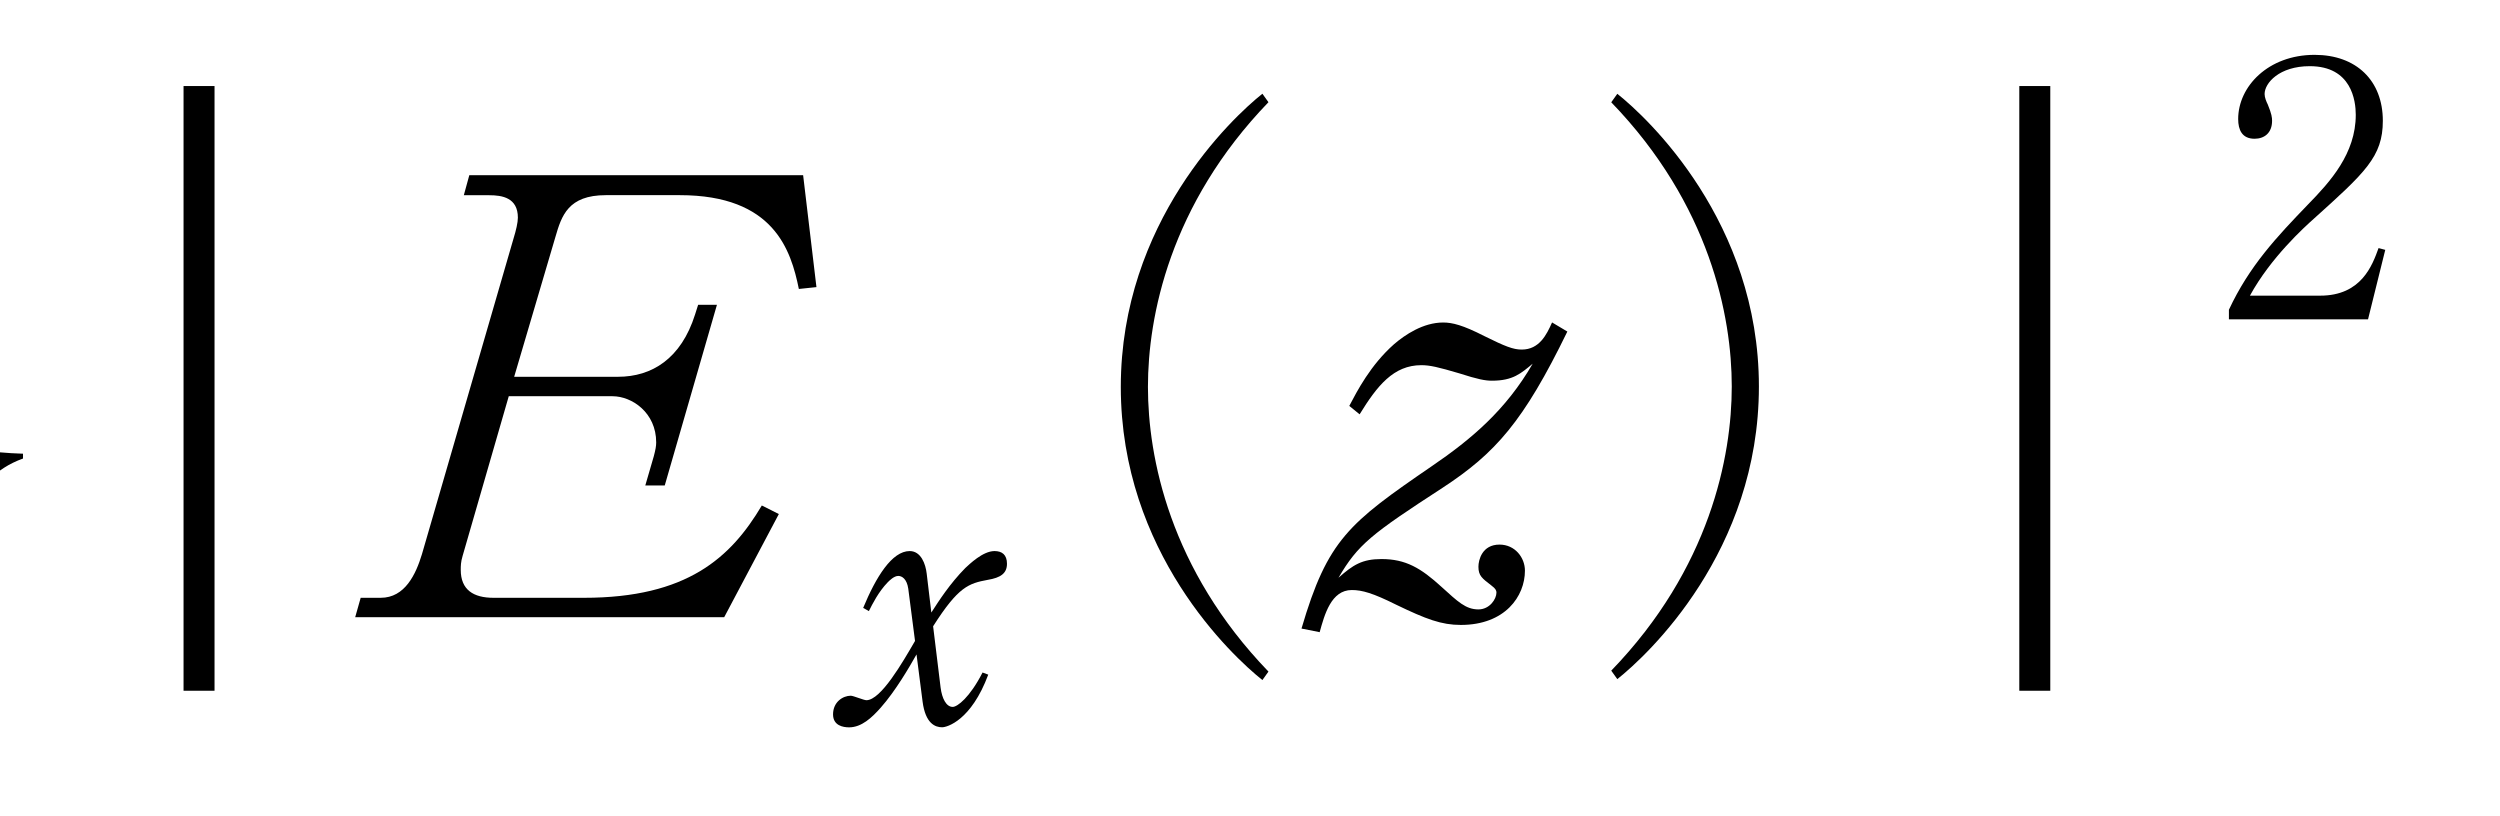
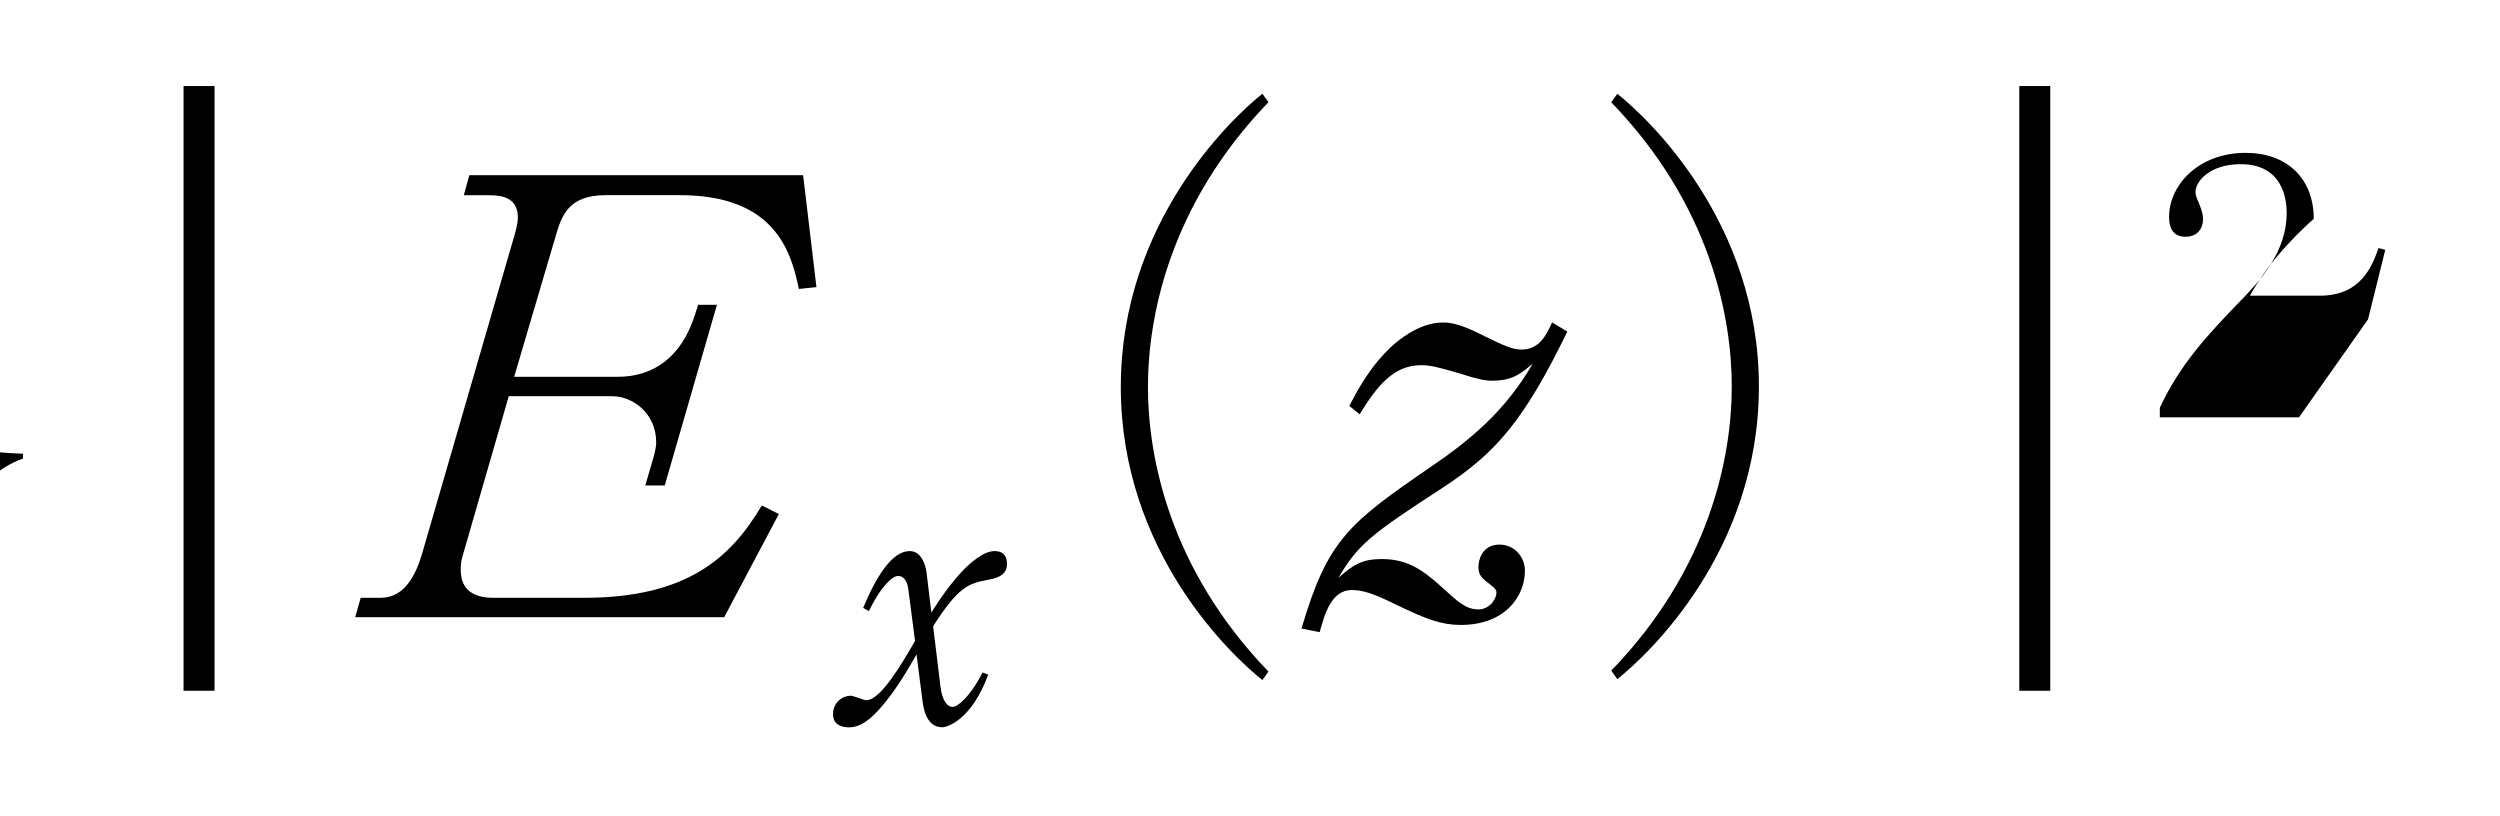
<svg xmlns="http://www.w3.org/2000/svg" xml:space="preserve" version="1.1" fill="black" fill-rule="evenodd" font-style="normal" font-weight="normal" font-stretch="normal" width="35.1pt" height="11.45pt" viewBox="0 0 35.1 11.45">
  <defs>
    <clipPath id="c0">
      <rect x="0" y="0" width="35.1" height="11.45" fill="none" clip-rule="evenodd" />
    </clipPath>
    <clipPath id="c1">
      <rect x="-1" y="-1" width="597.276" height="843.89" fill="none" clip-rule="evenodd" />
    </clipPath>
    <clipPath id="c2">
      <rect x="0" y="0" width="595.276" height="841.89" fill="none" clip-rule="evenodd" />
    </clipPath>
    <clipPath id="c3">
      <rect x="0" y="0" width="595.276" height="841.89" fill="none" clip-rule="evenodd" />
    </clipPath>
    <clipPath id="c4">
      <rect x="0" y="0" width="595.276" height="841.89" fill="none" clip-rule="nonzero" />
    </clipPath>
    <clipPath id="c5">
      <path d="M67.241,708.27h205.675v54.958h-205.675v-54.958z" fill="none" clip-rule="nonzero" />
    </clipPath>
    <clipPath id="c6">
-       <path d="M338.486,640.056h179.09v123.172h-179.09v-123.172z" fill="none" clip-rule="nonzero" />
-     </clipPath>
+       </clipPath>
  </defs>
  <g clip-path="url(#c0)">
    <g>
      <view viewBox="0 0 35.1 11.45" id="p2" />
    </g>
    <g transform="translate(-327.25,-549.45)" clip-path="url(#c1)">
      <g clip-path="url(#c2)">
        <g transform="matrix(1,0,0,-1,0,841.89)" clip-path="url(#c3)">
          <g stroke-opacity="0">
            <path d="M8.267,-2.227v-.067c-1.779,-.053 -3.09,-.944 -3.652,-1.679h1.825c-.018,.053 -.018,.192 -.018,.219c0,.096 .041,.157 .172,.157c.203,0 .372,-.105 .372,-.333c0,-.162 -.054,-.898 -.054,-1.068c0,-.525 0,-.895 0,-1.264c.165,-.1 .276,-.184 .276,-.242c0,-.043 -.043,-.087 -.077,-.105l-.339,-.225c-.102,-.07 -.111,-.07 -.128,-.07c-.047,0 -.074,.034 -.13,.102l-.149,.162h-4.183l-.563,-.315c.068,.406 .068,1.424 .068,1.521c0,.542 -.031,1.106 -.068,1.661c-.009,.044 -.009,.079 -.009,.088c0,.071 0,.202 .179,.202c.122,0 .285,-.105 .317,-.21c.016,-.087 .016,-.201 .016,-.28h1.452c-.607,.921 -1.822,2.11 -3.265,2.609l.009,.069c.952,-.22 1.854,-.644 2.612,-1.27c.009,.105 .009,.245 .009,.456c0,.932 -.151,2.191 -1.975,2.696v.076c.261,-.033 .741,-.093 1.346,-.42c.833,-.445 1.086,-1.276 1.145,-2.46c.275,-.138 .3,-.156 .3,-.225c0,-.07 -.043,-.088 -.146,-.131l-.463,-.184c.238,-.219 .628,-.594 1.061,-1.215h.265c.307,.57 1.596,1.848 3.072,2.418c.111,-.252 .323,-.529 .723,-.672zm-1.791,-3.215h-2.014v-.98h2.014v.98zm0,1.252h-2.014v-1.034h2.014v1.034zm-2.449,-1.252h-1.905v-.98h1.905v.98zm0,1.252h-1.905v-1.034h1.905v1.034zm1.713,1.782c0,-.105 -.094,-.139 -.145,-.157l-.704,-.201c.107,.324 .17,.52 .17,1.244c0,.294 -.063,1.722 -.063,2.049c0,.076 0,.236 .222,.236c.145,0 .341,-.11 .341,-.362c0,-.076 -.024,-.453 -.032,-.546c-.032,-.68 -.032,-1.344 -.032,-2.032c.202,-.137 .243,-.162 .243,-.231z" fill-rule="nonzero" transform="matrix(1,0,0,-1,319.306,283.776)" />
          </g>
          <g stroke-opacity="0">
            <path d="M4.463,1.034v-8.49h-.435v8.49h.435z" fill-rule="nonzero" transform="matrix(1,0,0,-1,325.799,283.776)" />
          </g>
          <g stroke-opacity="0">
            <path d="M6.422,-4.632l-.187,-1.572h-4.687l-.077,.281h.358c.179,0 .401,.034 .401,.315c0,.068 -.026,.179 -.06,.289l-1.287,4.436c-.085,.281 -.238,.612 -.579,.612h-.281l-.077,.272h5.181l.767,-1.448l-.239,-.12c-.435,.733 -1.049,1.296 -2.497,1.296h-1.27c-.281,0 -.46,-.111 -.46,-.392c0,-.051 0,-.111 .026,-.196l.648,-2.242h1.457c.272,0 .613,.23 .613,.648c0,.051 -.009,.102 -.034,.196l-.119,.409h.273l.733,-2.537h-.264l-.043,.136c-.196,.62 -.605,.875 -1.083,.875h-1.457l.579,-1.963c.086,-.298 .179,-.587 .708,-.587h1.039c1.322,0 1.56,.773 1.671,1.317l.247,-.026z" fill-rule="nonzero" transform="matrix(1,0,0,-1,332.291,283.776)" />
          </g>
          <g stroke-opacity="0">
            <path d="M2.285,-2.232c0,-.128 -.07,-.179 -.175,-.179c-.165,0 -.354,.187 -.409,.237c-.219,.222 -.374,.464 -.478,.626l-.065,-.545c-.015,-.136 -.08,-.318 -.239,-.318c-.249,0 -.473,.364 -.653,.798l.08,.045c.05,-.1 .134,-.269 .264,-.404c.025,-.025 .089,-.09 .149,-.09c.05,0 .12,.04 .14,.179l.095,.734c-.175,.301 -.479,.832 -.683,.832c-.035,0 -.184,-.063 -.219,-.063c-.11,0 -.249,.087 -.249,.262c0,.157 .14,.182 .225,.182c.175,0 .319,-.135 .444,-.276c.209,-.236 .404,-.572 .503,-.748l.085,.662c.04,.311 .179,.361 .274,.361c.07,0 .409,-.096 .648,-.739l-.08,-.03c-.179,.351 -.354,.483 -.419,.483c-.09,0 -.15,-.116 -.17,-.272l-.105,-.86c.354,-.557 .499,-.602 .768,-.652c.179,-.03 .269,-.09 .269,-.226z" fill-rule="nonzero" transform="matrix(1,0,0,-1,339.103,282.292)" />
          </g>
          <g stroke-opacity="0">
            <path d="M8.006,.765c-1.386,-1.437 -1.692,-3.01 -1.692,-3.997c0,-.986 .306,-2.56 1.692,-3.997l-.085,-.119c-.427,.34 -1.988,1.803 -1.988,4.116c0,2.322 1.561,3.776 1.988,4.116l.085,-.119z" fill-rule="nonzero" transform="matrix(1,0,0,-1,337.053,283.776)" />
          </g>
          <g transform="matrix(1,0,0,-1,337.053,283.776)" stroke-opacity="0">
            <path d="M12.201,-4.01l-.213,-.127c-.077,.173 -.179,.381 -.426,.381c-.121,0 -.233,-.045 -.526,-.19c-.302,-.154 -.448,-.19 -.577,-.19c-.281,0 -.536,.173 -.689,.304c-.332,.294 -.519,.658 -.629,.867l.145,.118c.247,-.401 .476,-.69 .867,-.69c.12,0 .239,.028 .53,.114c.264,.085 .367,.104 .461,.104c.295,0 .407,-.102 .572,-.239c-.376,.651 -.863,1.062 -1.418,1.44c-1.162,.797 -1.461,1.028 -1.828,2.279l.255,.051c.068,-.247 .162,-.592 .451,-.592c.145,0 .298,.044 .621,.205c.425,.205 .638,.285 .91,.285c.622,0 .9,-.403 .9,-.762c0,-.183 -.139,-.366 -.357,-.366c-.244,0 -.296,.216 -.296,.311c0,.127 .052,.163 .183,.264c.061,.045 .07,.072 .07,.099c0,.091 -.096,.236 -.253,.236c-.179,0 -.289,-.109 -.519,-.317c-.289,-.264 -.502,-.39 -.842,-.39c-.272,0 -.4,.082 -.604,.263c.274,-.469 .462,-.614 1.461,-1.263c.743,-.486 1.137,-.93 1.752,-2.193z" fill-rule="nonzero" />
          </g>
          <g transform="matrix(1,0,0,-1,337.053,283.776)" stroke-opacity="0">
            <path d="M12.904,.871c.427,-.339 1.988,-1.792 1.988,-4.109c0,-2.31 -1.561,-3.77 -1.988,-4.109l-.085,.119c1.386,1.435 1.692,3.005 1.692,3.99c0,.985 -.306,2.555 -1.692,3.99l.085,.119z" fill-rule="nonzero" />
          </g>
          <g stroke-opacity="0">
            <path d="M4.463,1.034v-8.49h-.435v8.49h.435z" fill-rule="nonzero" transform="matrix(1,0,0,-1,351.573,283.776)" />
          </g>
          <g stroke-opacity="0">
-             <path d="M2.077,0l.242,-.976l-.094,-.025c-.088,.242 -.24,.668 -.82,.668h-.986c.291,-.534 .768,-.965 .896,-1.079c.719,-.648 .97,-.871 .97,-1.376c0,-.565 -.373,-.926 -.958,-.926c-.652,0 -1.073,.445 -1.073,.901c0,.153 .055,.277 .23,.277c.135,0 .246,-.079 .246,-.252c0,-.045 -.005,-.094 -.06,-.228c-.02,-.04 -.045,-.099 -.045,-.148c0,-.154 .206,-.391 .634,-.391c.587,0 .646,.485 .646,.683c0,.544 -.359,.94 -.669,1.257c-.443,.46 -.826,.866 -1.112,1.48v.134h1.954z" fill-rule="nonzero" transform="matrix(1,0,0,-1,358.42,287.956)" />
+             <path d="M2.077,0l.242,-.976l-.094,-.025c-.088,.242 -.24,.668 -.82,.668h-.986c.291,-.534 .768,-.965 .896,-1.079c0,-.565 -.373,-.926 -.958,-.926c-.652,0 -1.073,.445 -1.073,.901c0,.153 .055,.277 .23,.277c.135,0 .246,-.079 .246,-.252c0,-.045 -.005,-.094 -.06,-.228c-.02,-.04 -.045,-.099 -.045,-.148c0,-.154 .206,-.391 .634,-.391c.587,0 .646,.485 .646,.683c0,.544 -.359,.94 -.669,1.257c-.443,.46 -.826,.866 -1.112,1.48v.134h1.954z" fill-rule="nonzero" transform="matrix(1,0,0,-1,358.42,287.956)" />
          </g>
          <g stroke-opacity="0">
            <path d="M3.38,-5.453c-.301,.06 -.719,.119 -1.077,.119c-.34,0 -.536,-.094 -.808,-.289c.034,.212 .111,.67 .791,.67c.255,0 .408,-.034 .893,-.118c-.425,.699 -1.037,1.685 -1.463,1.988c-.128,.093 -.196,.143 -.196,.337c0,.06 .009,.306 .213,.306c.111,0 .152,-.06 .483,-.536c.195,-.271 .601,-.671 1.101,-.671c.531,0 .673,.374 .764,.875c-.611,.417 -.979,.799 -1.231,1.122c-.234,.315 -.293,.672 -.293,.791c0,.318 .225,.576 .4,.696c.258,.18 .557,.327 1.822,.327c.549,0 1.037,-.045 1.251,-.091c.206,-.045 .24,-.172 .24,-.226c0,-.156 -.231,-.288 -.497,-.288c-.077,0 -.127,.008 -.271,.031c-.372,.07 -.863,.139 -1.312,.139c-.292,0 -1.306,0 -1.306,-.629c0,-.476 .605,-1.156 1.242,-1.581c.009,.196 .009,.374 .009,.4c0,.111 -.009,.638 -.009,.672c0,.102 .009,.458 .245,.458c.254,0 .254,-.612 .254,-.697c0,-.492 -.058,-.841 -.099,-1.062c.654,-.317 1.825,-.807 2.282,-.867c.336,-.052 .43,-.06 .43,-.241c0,-.441 -.681,-.65 -.865,-.65c-.043,0 -.068,0 -.137,.017c.137,.106 .24,.189 .24,.295c0,.12 -.068,.171 -.178,.223c-.964,.446 -1.412,.694 -1.819,.925c-.1,-.338 -.26,-.91 -1.032,-.91c-.393,0 -.645,.172 -.837,.298c.251,-.48 .637,-1.035 .988,-1.532c.687,-.126 .997,-.185 1.575,-.328c.192,-.05 .327,-.101 .327,-.236c0,-.179 -.309,-.247 -.437,-.247c-.076,0 -.193,.043 -.226,.06c-.545,.23 -.763,.289 -.973,.34c.07,-.094 .408,-.578 .477,-.68c.122,-.17 .122,-.23 .122,-.272c0,-.187 -.343,-.459 -.762,-.459c-.196,0 -.27,.051 -.335,.119c.351,.136 .498,.204 .498,.391c0,.145 -.367,.799 -.484,1.012z" fill-rule="nonzero" transform="matrix(1,0,0,-1,363.128,283.776)" />
          </g>
        </g>
      </g>
    </g>
  </g>
</svg>